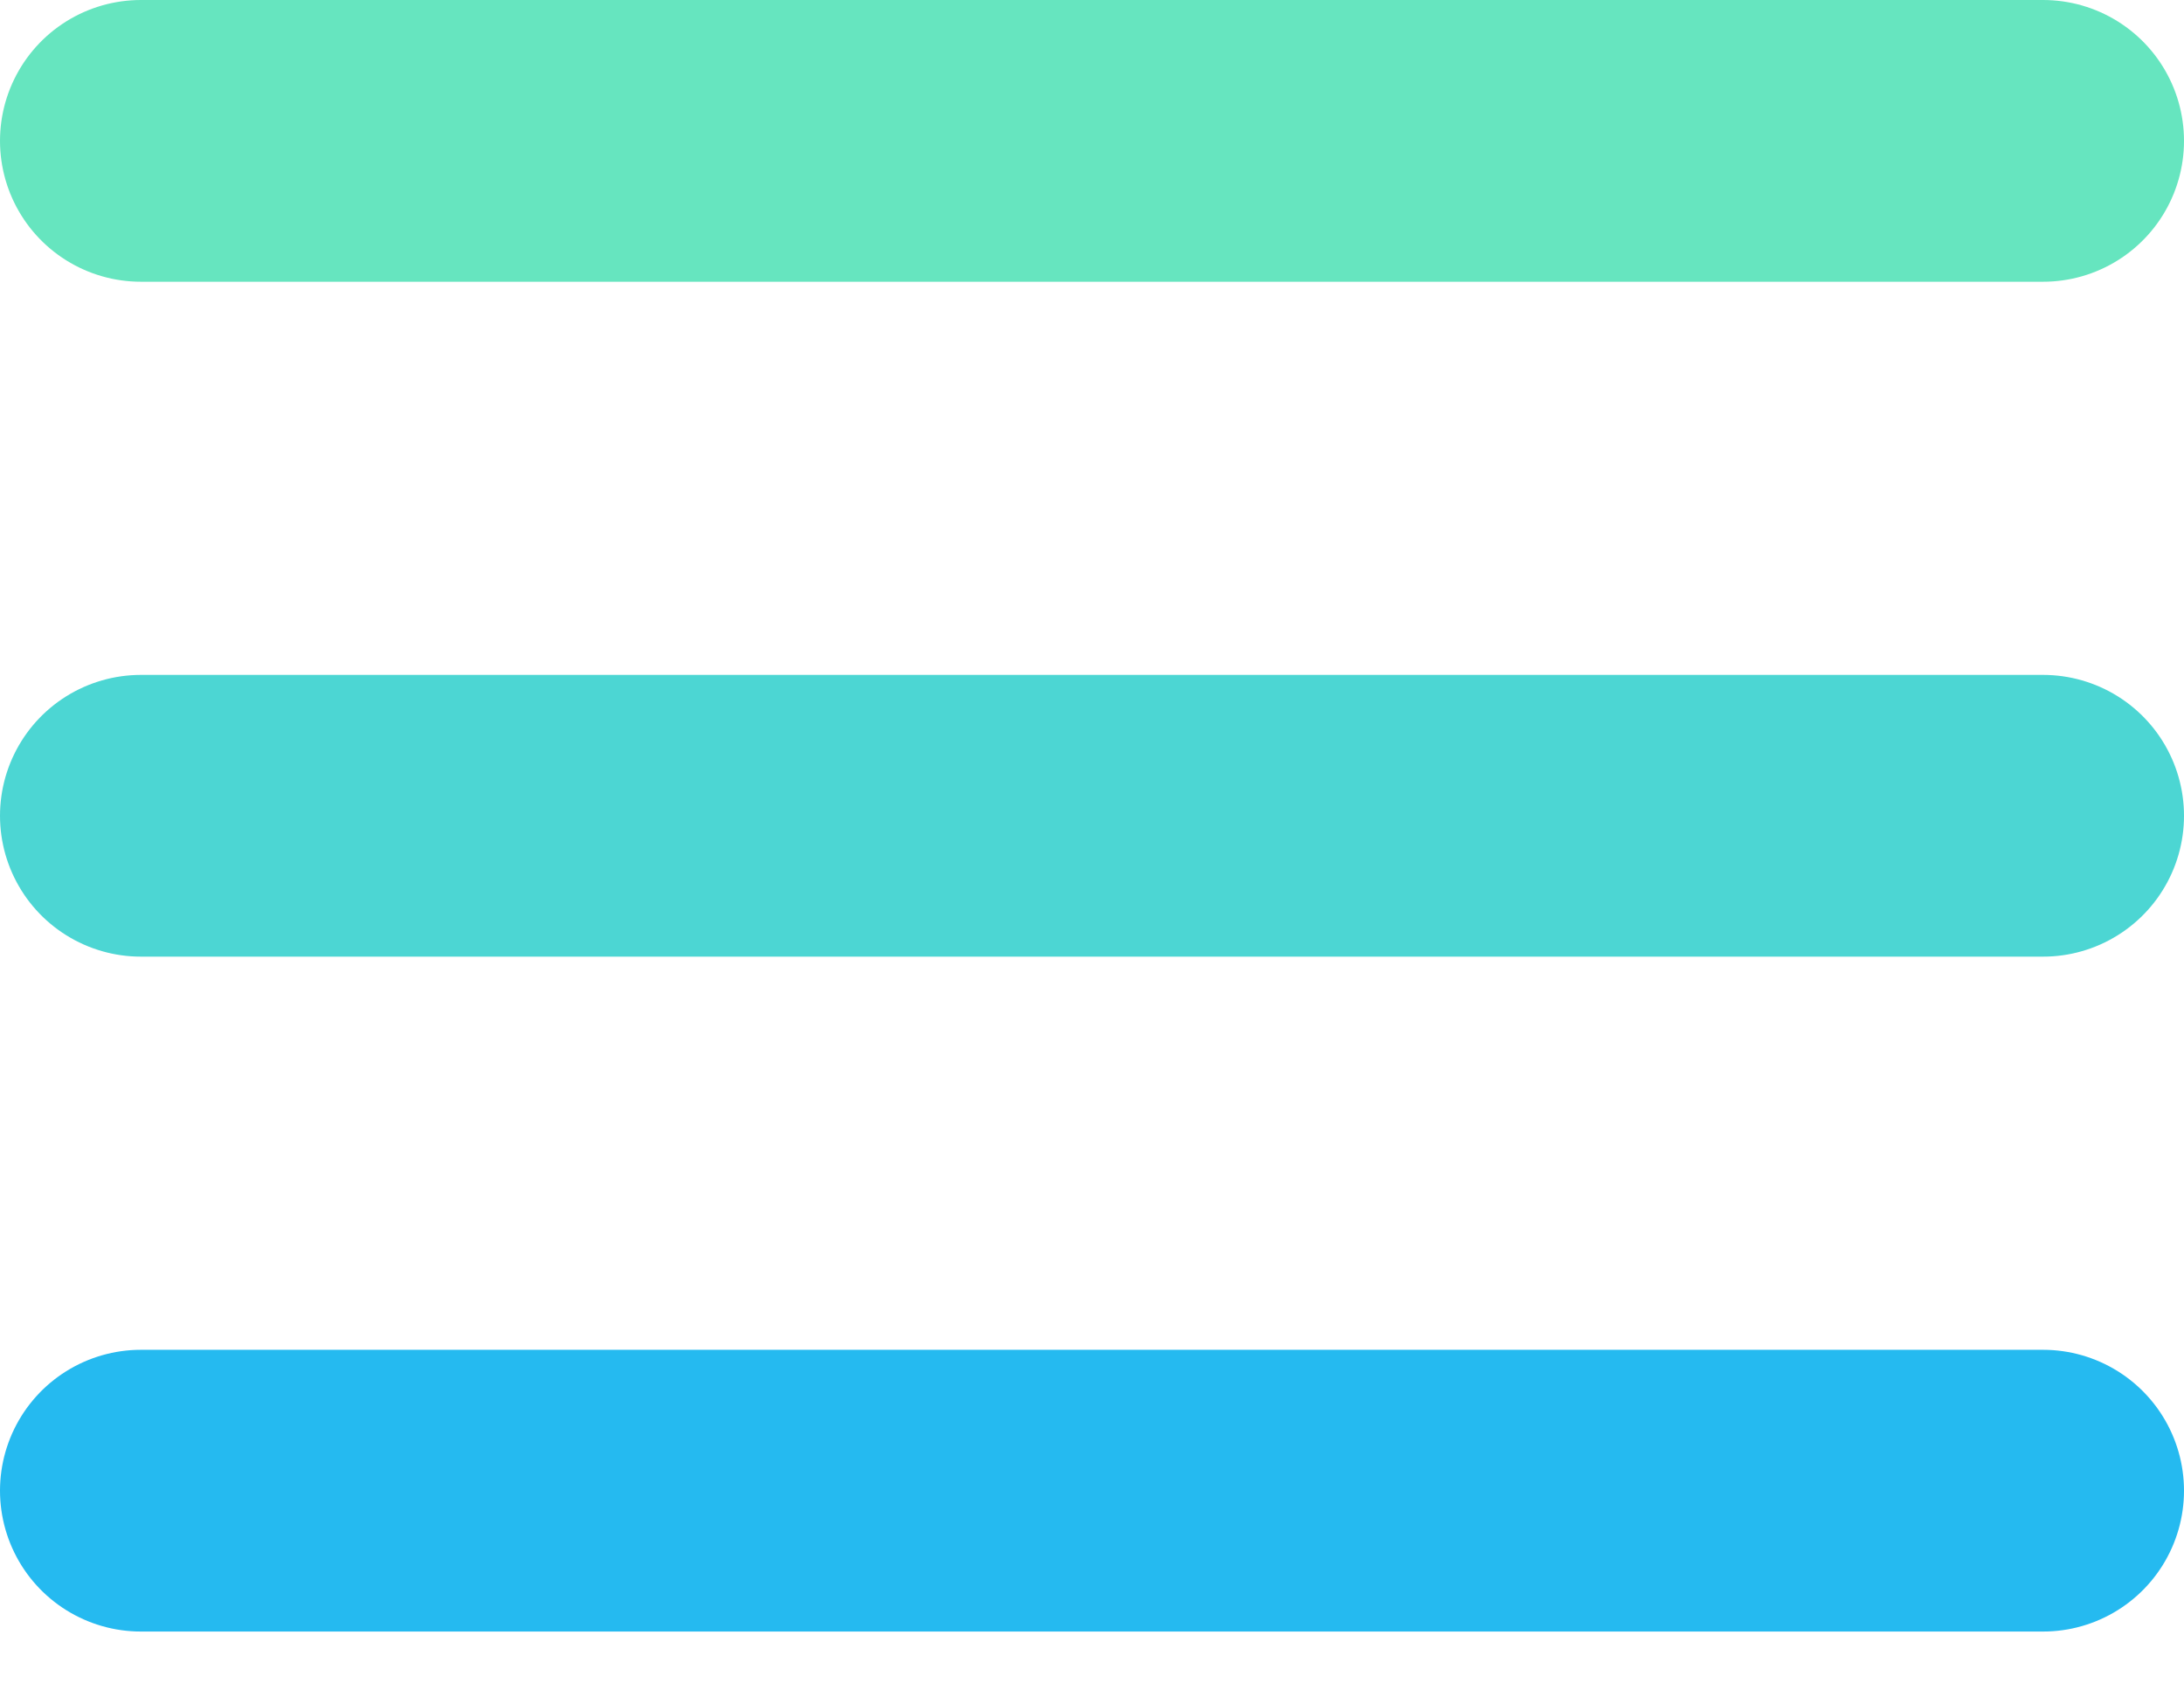
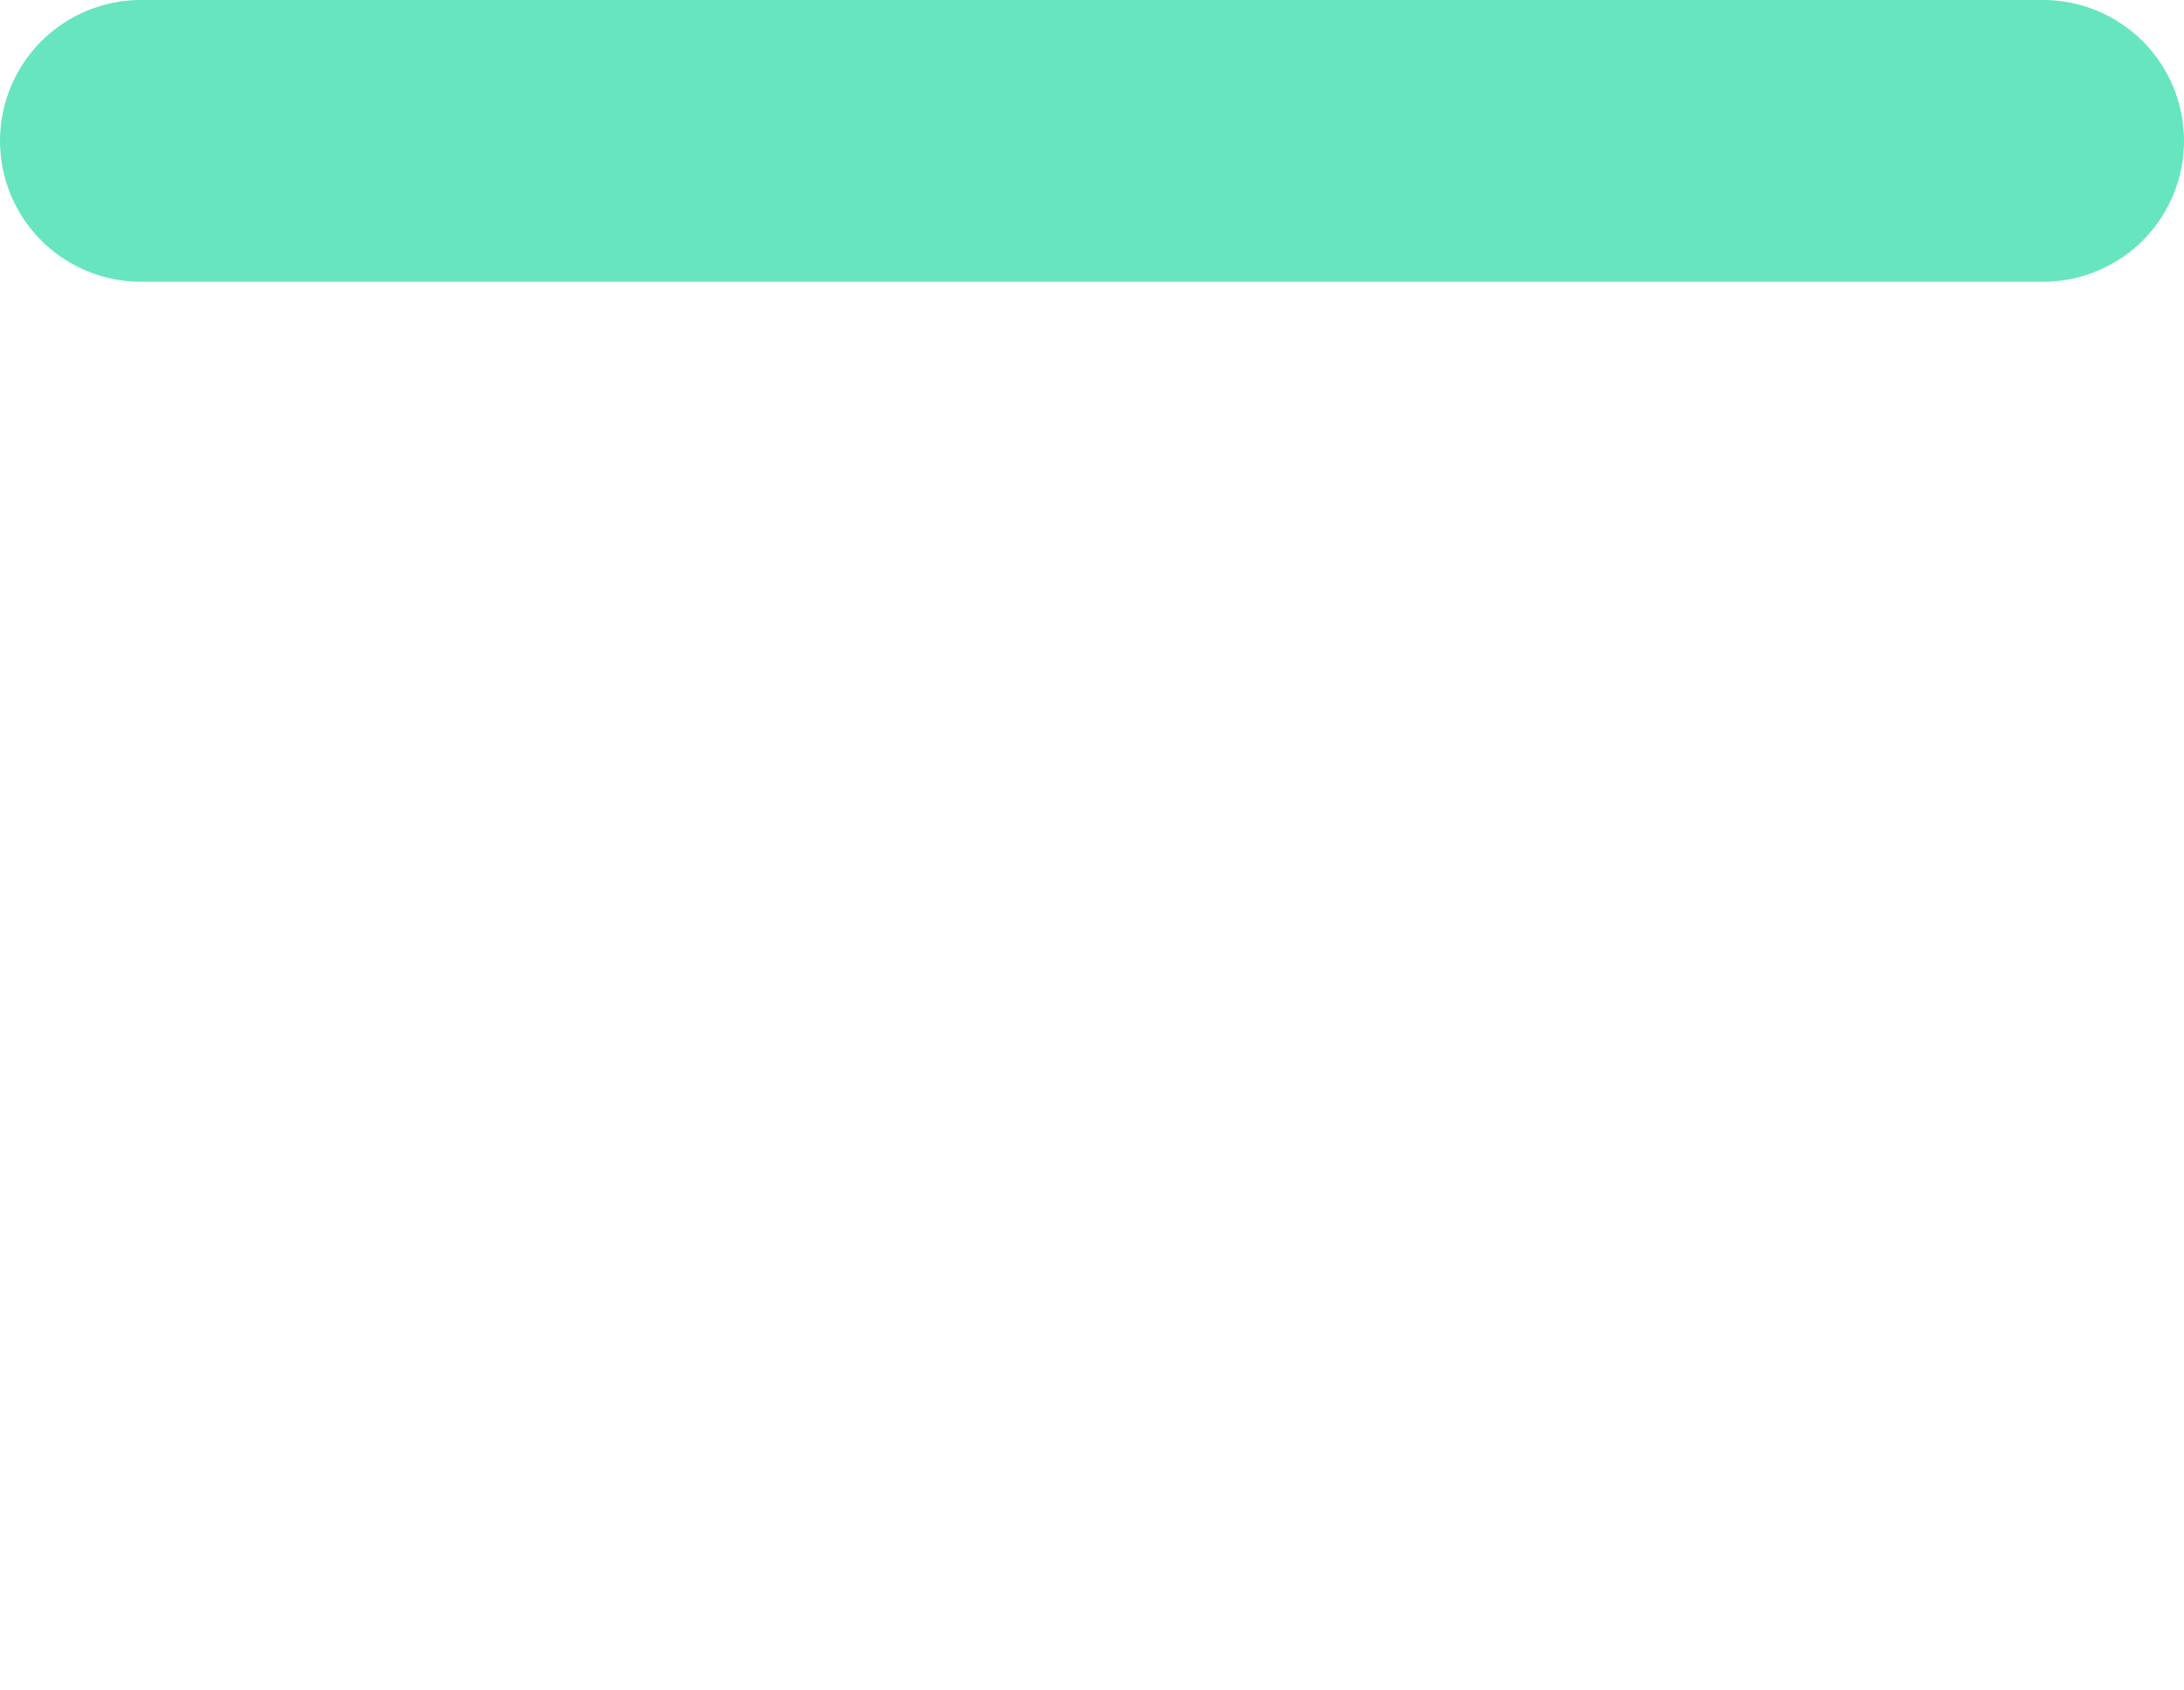
<svg xmlns="http://www.w3.org/2000/svg" width="31" height="24" viewBox="0 0 31 24" fill="none">
  <path d="M2 2H29" stroke="#66E5BF" stroke-width="4" stroke-linecap="round" />
-   <path d="M2 11.582H29" stroke="#4CD6D3" stroke-width="4" stroke-linecap="round" />
-   <path d="M2 21.164H29" stroke="#25BAF0" stroke-width="4" stroke-linecap="round" />
</svg>